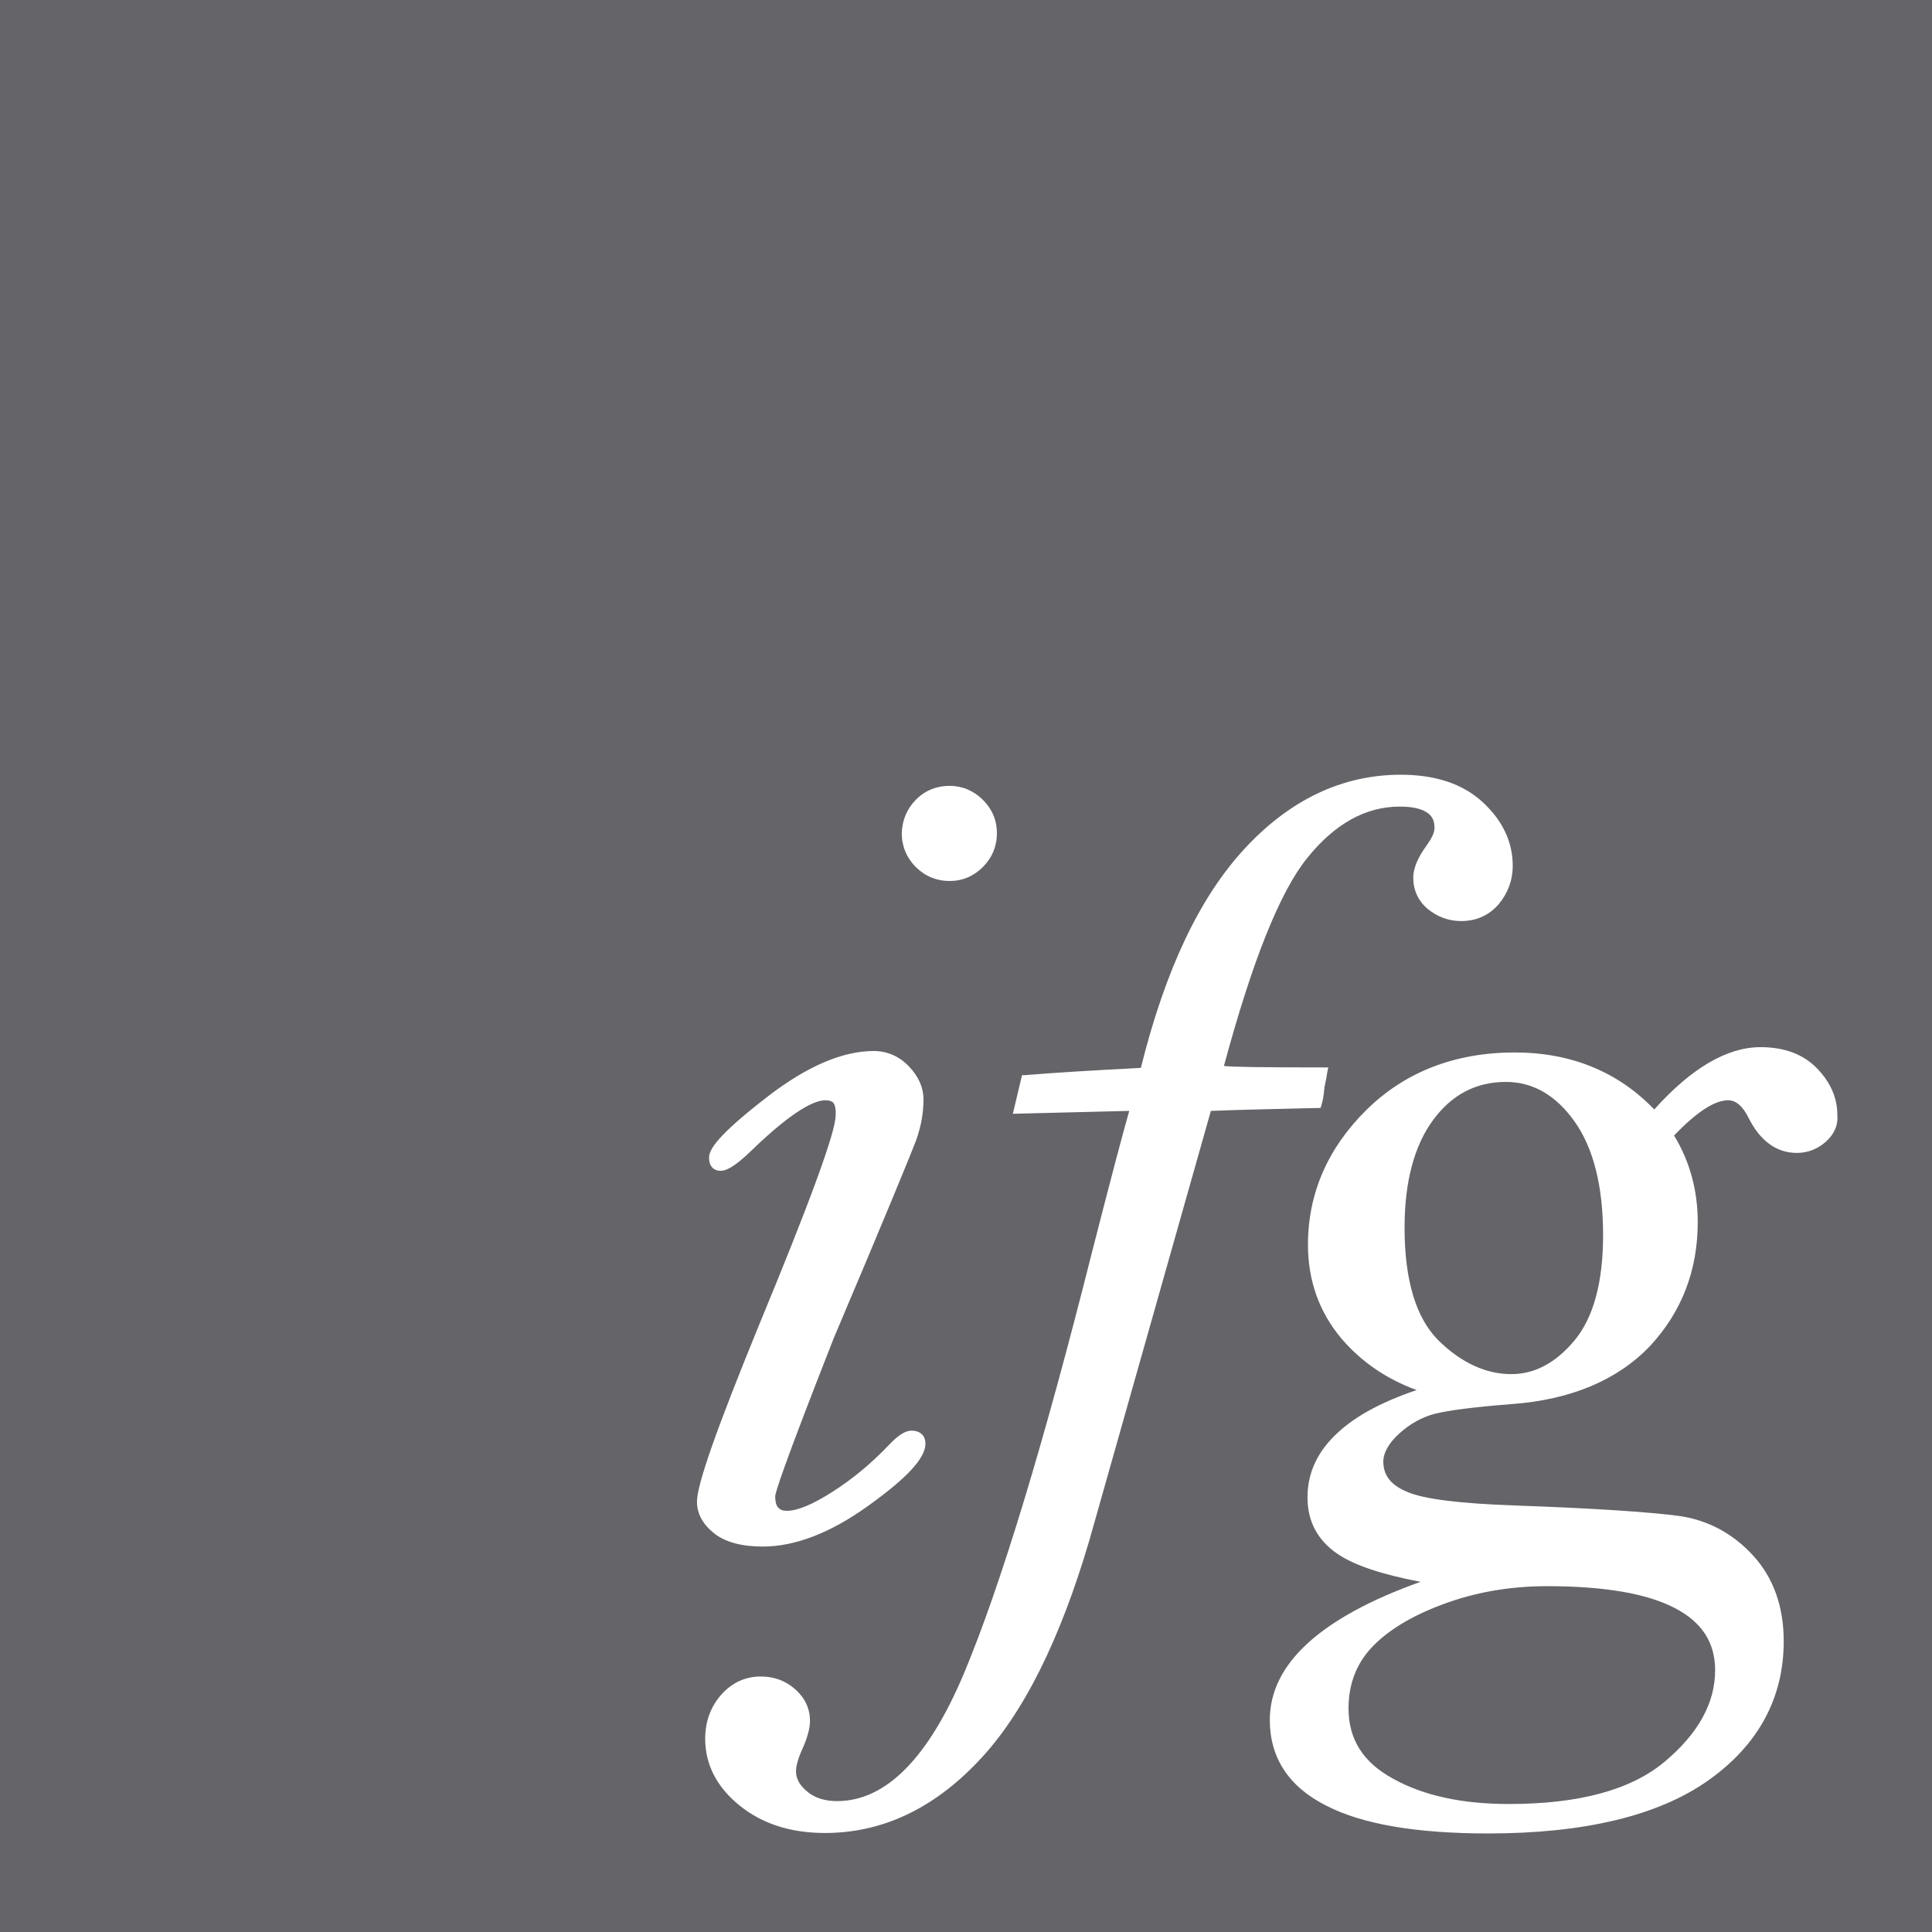
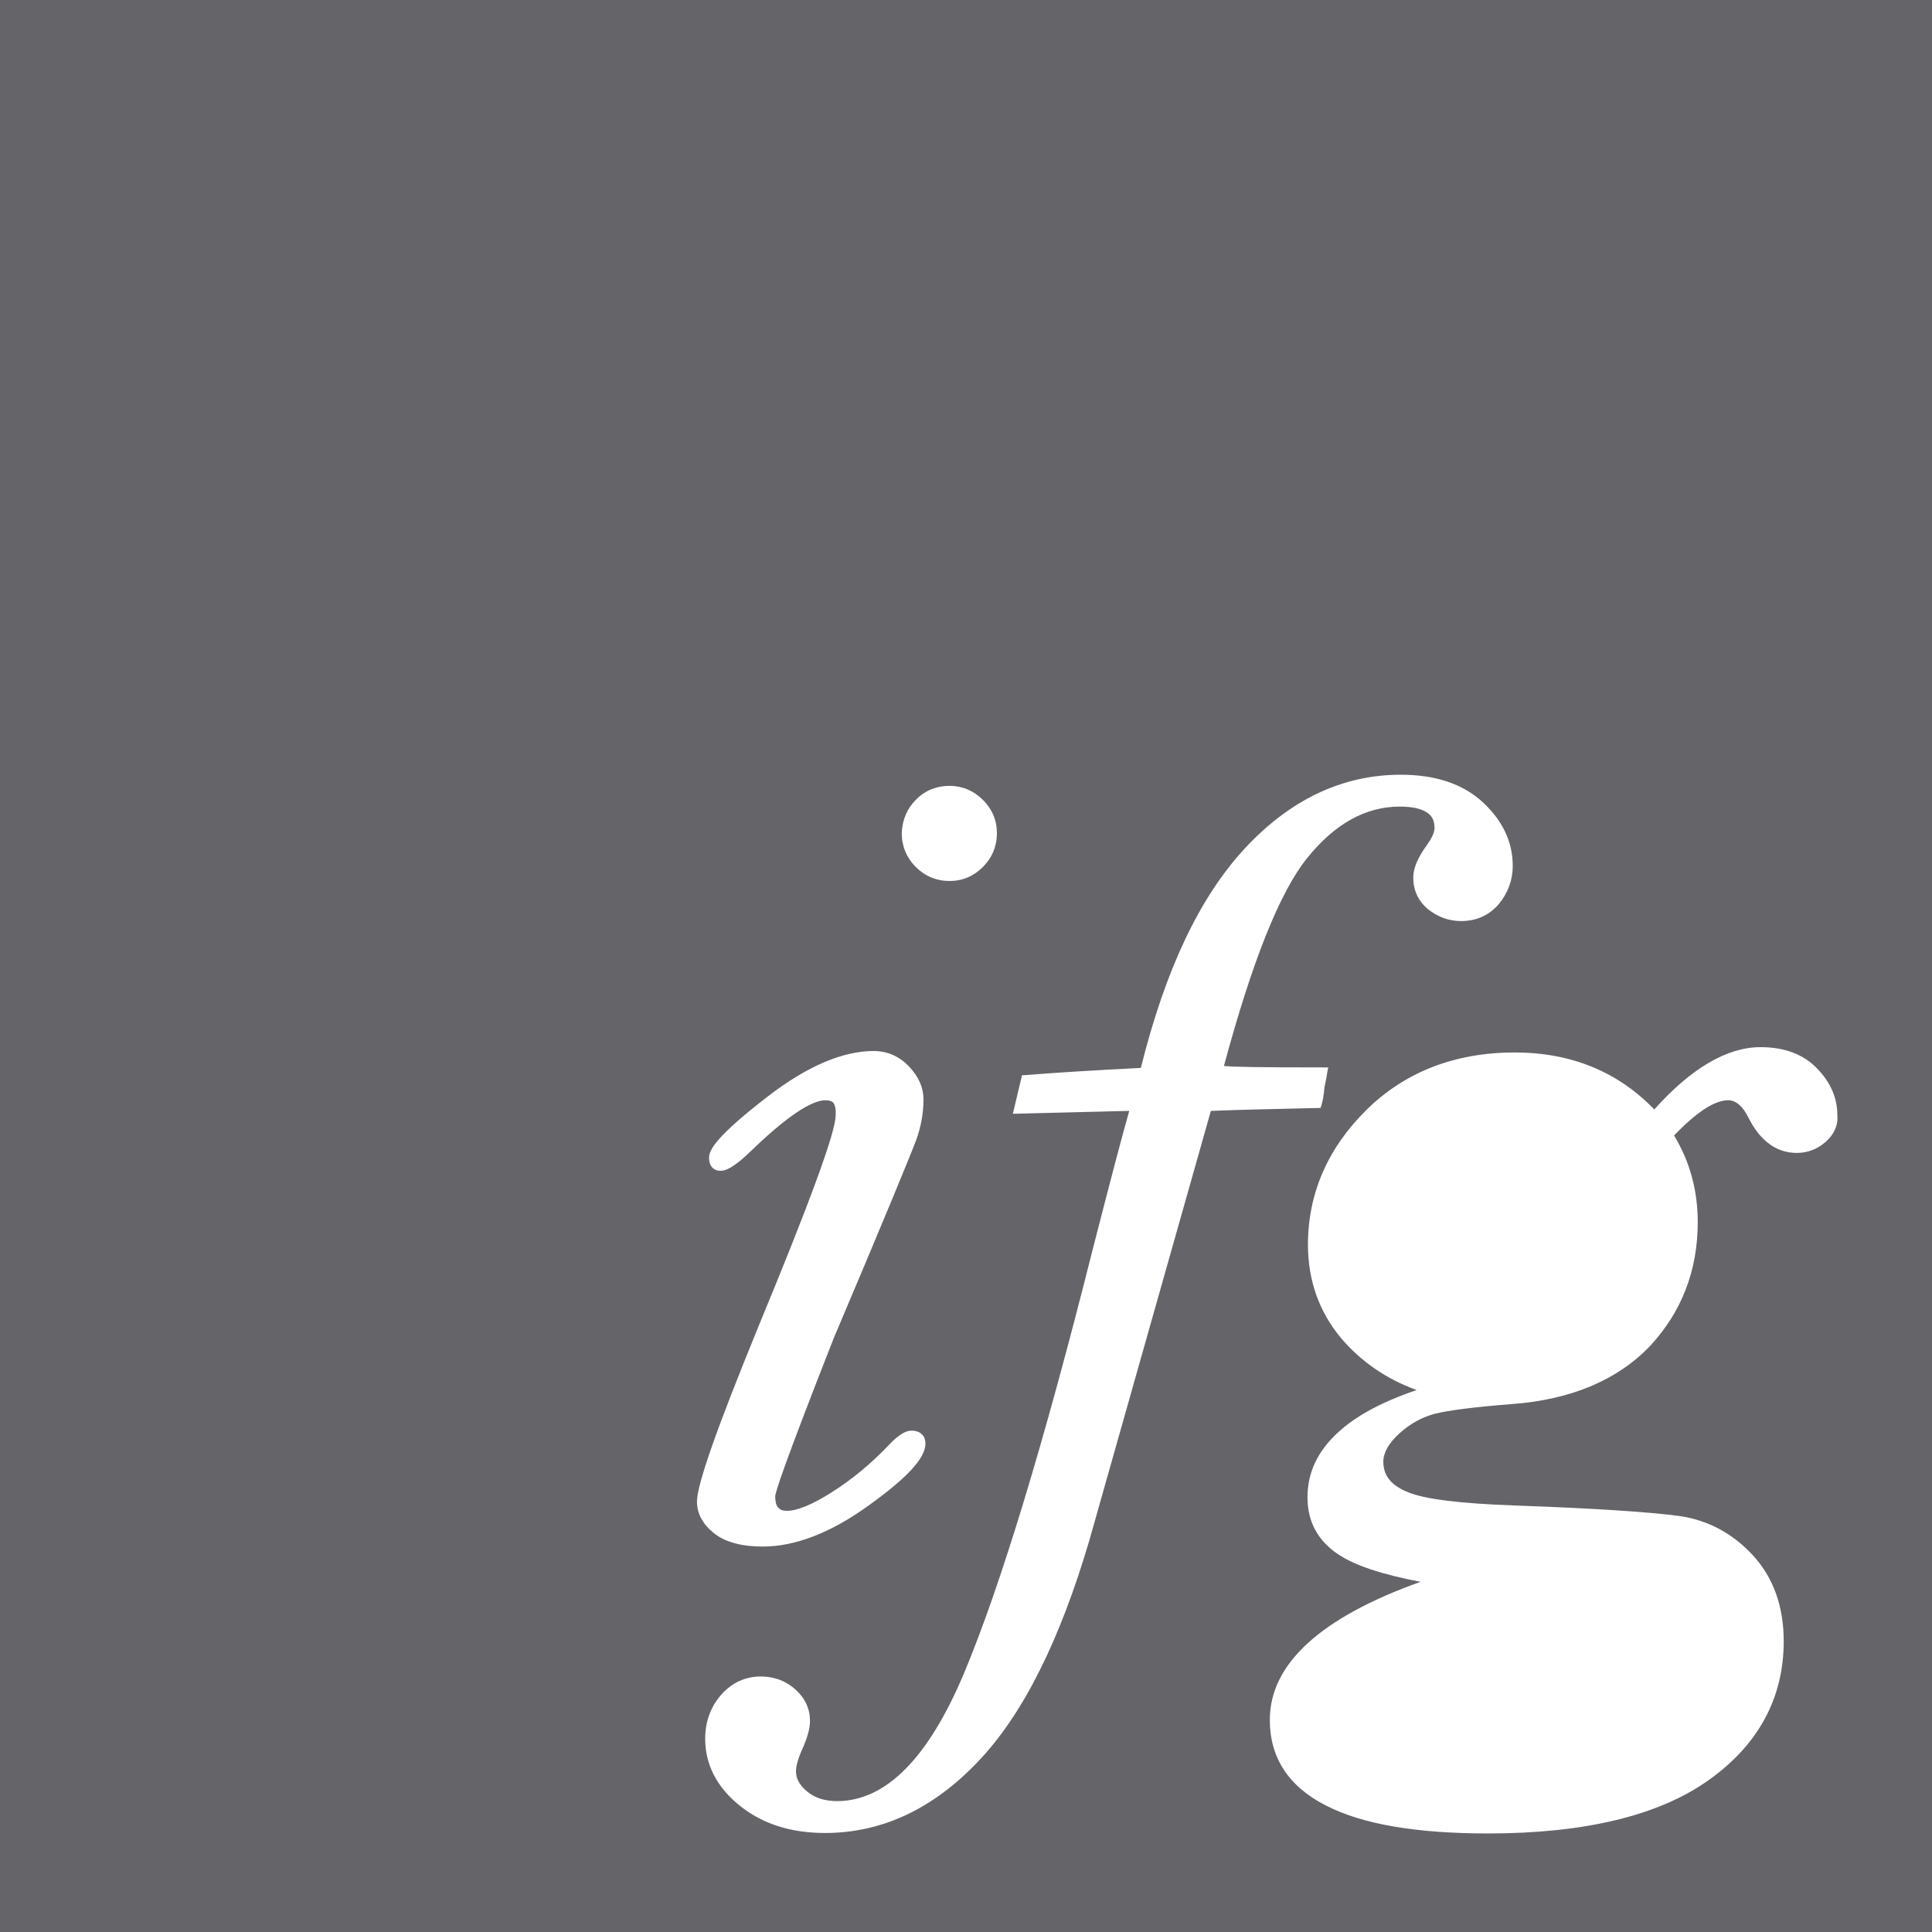
<svg xmlns="http://www.w3.org/2000/svg" version="1.1" id="Layer_1" x="0px" y="0px" width="400px" height="400px" viewBox="0 0 400 400" enable-background="new 0 0 400 400" xml:space="preserve">
  <g>
-     <path fill="#646469" d="M283.8,341.3c-3.1,3.4-4.6,7.601-4.6,12.4c0,6.399,3,11.2,9.3,14.6c6.3,3.5,14.3,5.2,23.9,5.2   c14.5,0,25.3-2.9,32.3-8.8c6.899-5.8,10.399-12.101,10.399-18.9c0-5.8-2.8-10-8.399-12.899c-5.8-3-14.601-4.5-26.4-4.5   c-7.8,0-15.1,1.3-21.7,3.8C291.9,334.7,287,337.8,283.8,341.3z" />
-     <path fill="#646469" d="M311.8,224c-6.2,0-11.2,2.6-15.1,7.9c-3.9,5.3-5.9,12.8-5.9,22.3c0,10.899,2.4,18.8,7.101,23.399   c4.699,4.601,9.8,6.9,15,6.9c4.8,0,9.199-2.3,13.1-7s5.9-12,5.9-21.8c0-10.101-2-18-5.9-23.5S317.3,224,311.8,224z" />
    <path fill="#646469" d="M0,0v400h400V0H0z M189.7,165.5c1.9-1.9,4.3-2.8,6.9-2.8s5,1,6.9,2.9s2.9,4.2,2.9,6.9s-1,5.1-2.9,7   s-4.2,2.9-6.9,2.9c-2.7,0-5.1-1-7-2.9s-2.9-4.3-2.9-7C186.8,169.7,187.8,167.4,189.7,165.5z M172.6,228.4   c-0.3-0.4-0.9-0.601-1.7-0.601c-2.1,0-6.4,1.8-15.2,10.3c-4,3.9-5.6,4.301-6.5,4.301c-1.5,0-2.4-1-2.4-2.7   c0-1.601,1.4-4.4,12.3-12.8c8.1-6.2,15.4-9.301,21.8-9.301c2.8,0,5.3,1.101,7.3,3.2c2,2.101,3,4.4,3,6.8c0,2.801-0.5,5.601-1.5,8.4   c-1,2.7-6.5,16.1-17.1,41.1c-10.5,26.7-12.1,32-12.1,32.7c0,1.101,0.2,1.9,0.6,2.3c0.4,0.5,1,0.7,1.8,0.7c2.2,0,5.3-1.3,9.4-3.899   c4.1-2.601,8.1-5.9,11.8-9.801c1.8-1.899,3.3-2.899,4.6-2.899c1.8,0,2.9,1,2.9,2.7c0,3-3.8,7.1-11.9,12.899   c-7.8,5.601-15.1,8.4-21.8,8.4c-4.3,0-7.7-0.9-10-2.7c-2.4-1.9-3.6-4.1-3.6-6.6c0-3.601,4.2-15.4,12.7-36.2   c10.6-25.601,16-40.3,16-43.7C173.1,229.7,172.9,228.9,172.6,228.4z M225.6,318.7c-6.1,20.8-13.8,36.3-23.1,46   c-9.3,9.8-19.9,14.8-31.7,14.8c-7.1,0-13-1.9-17.7-5.7c-4.7-3.8-7.1-8.5-7.1-13.8c0-3.5,1.1-6.6,3.3-9.1c2.2-2.5,5-3.801,8.2-3.801   c2.8,0,5.2,0.9,7.2,2.7s3,4,3,6.5c0,1.5-0.5,3.3-1.4,5.4c-1.3,2.8-1.5,4.3-1.5,5c0,1.5,0.7,2.899,2.3,4.2c1.5,1.3,3.6,2,6.2,2   c10.1,0,18.9-8.9,26.3-26.5c7.5-17.9,16.5-47.4,26.6-87.601c3.8-14.8,6.3-24.3,7.6-28.8l-24.1,0.6l1.899-8h0.601   c6-0.5,14.1-1,24-1.5c5.1-20.5,12.2-35.3,21.399-45.3c9.4-10.2,20.301-15.4,32.4-15.4c7.2,0,12.9,1.9,17,5.7   c4.1,3.8,6.2,8.2,6.2,13.2c0,2.9-1,5.6-2.9,7.9c-2,2.3-4.6,3.5-7.8,3.5c-2.6,0-4.9-0.9-6.9-2.5c-2-1.7-3-3.9-3-6.5   c0-1.9,0.9-4.1,2.801-6.7c1-1.4,1.6-2.6,1.6-3.6c0-1.5-0.5-2.5-1.6-3.2c-1.2-0.8-3.101-1.2-5.601-1.2c-7.1,0-13.5,3.6-19.2,10.7   c-5.699,7.1-11.399,21.5-17.199,43c1.899,0.2,7.3,0.3,20.6,0.3h1l-0.2,1c-0.1,0.8-0.3,1.8-0.6,3.2c-0.101,1.399-0.3,2.6-0.601,3.6   L273.4,229.4H272.8c-7.399,0.199-14.8,0.3-22.1,0.6L225.6,318.7z M378,236.4c-1.7,1.5-3.7,2.3-6,2.3c-4.2,0-7.6-2.5-10-7.3   c-1.2-2.4-2.6-3.601-4.2-3.601c-2.8,0-6.5,2.4-11.2,7.3c3.301,5.4,4.9,11.5,4.9,17.9c0,10-3.3,18.6-9.9,25.7   c-6.699,7-16.3,11.1-28.6,12c-7.7,0.6-13.1,1.3-15.9,2c-2.699,0.7-5.199,2.1-7.399,4.1s-3.3,4-3.3,5.8c0,2.9,1.6,4.9,5,6.301   c3.5,1.5,11,2.399,22.399,2.8c16.9,0.6,28.4,1.399,34.101,2.2c5.899,0.899,11,3.699,15.1,8.199c4.2,4.601,6.3,10.601,6.3,17.7   c0,11.8-5.3,21.5-15.6,28.8c-10.3,7.301-25.601,11-45.601,11c-14.8,0-26.1-1.899-33.6-5.8c-7.7-3.899-11.6-9.899-11.6-17.7   c0-11.6,10.5-21.199,31.199-28.6c-7.899-1.5-13.699-3.4-17.199-5.8c-4.101-2.8-6.2-6.7-6.2-11.7c0-5.1,2.1-9.6,6.399-13.5   c3.7-3.4,9.101-6.3,16.2-8.7c-6.3-2.3-11.5-5.899-15.6-10.7c-4.601-5.5-6.9-12-6.9-19.399c0-10.601,4.101-20,12.101-27.9   c8-7.899,18.399-11.899,30.699-11.899c11.7,0,21.4,4,28.9,11.8c7.7-8.601,15.1-12.9,22-12.9c5,0,8.9,1.5,11.7,4.4   c2.8,2.899,4.2,6.1,4.2,9.6C380.6,233,379.7,234.9,378,236.4z" />
  </g>
</svg>